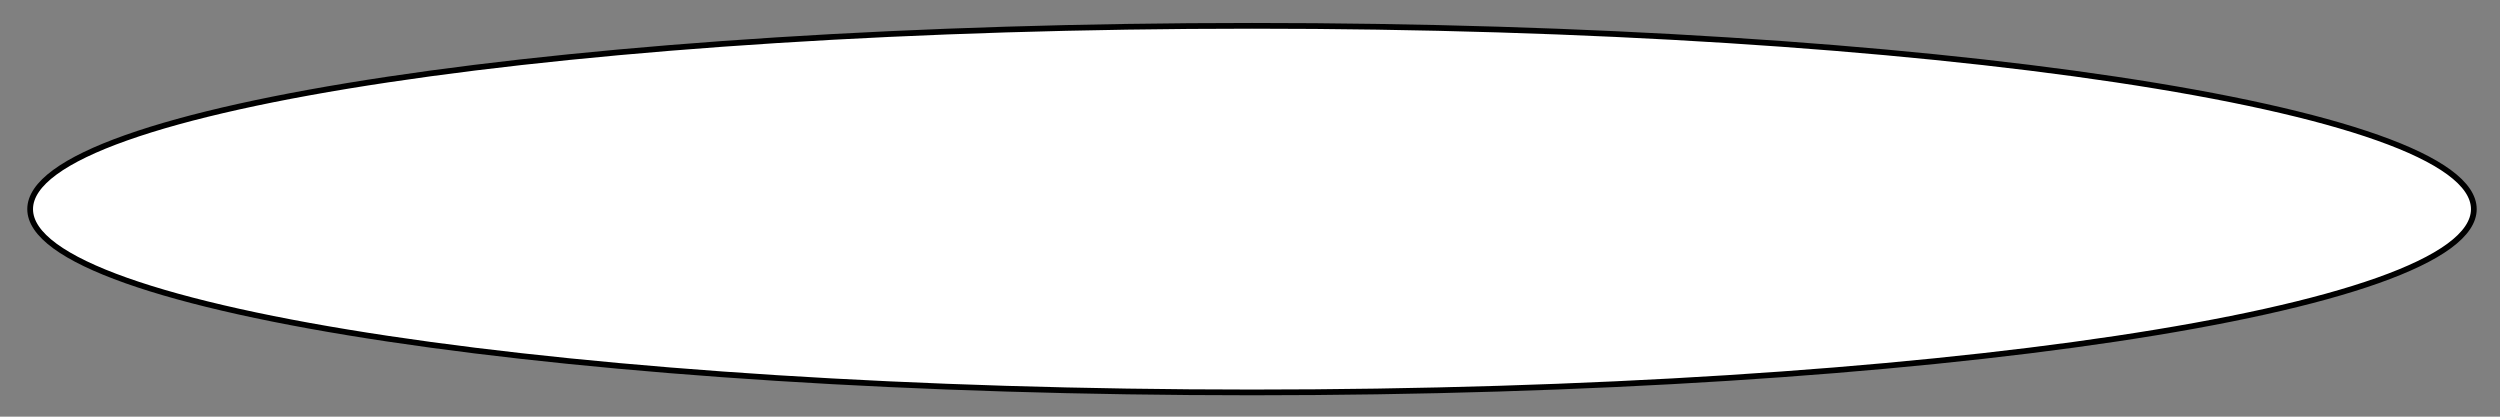
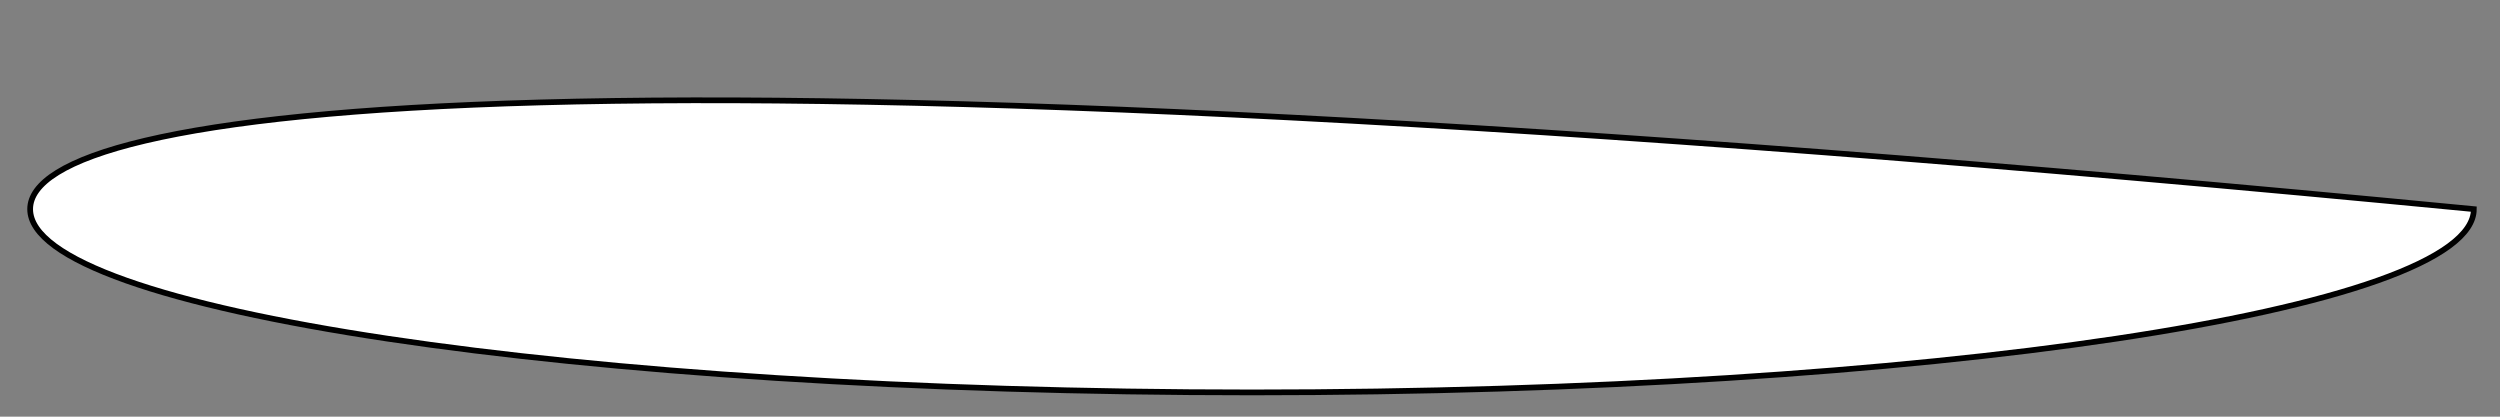
<svg xmlns="http://www.w3.org/2000/svg" width="174pt" height="29pt" viewBox="0 0 174 29" version="1.1">
  <rect x="0" y="0" width="174" height="29" fill="#808080" stroke="none" />
  <g id="surface1">
-     <path style="fill-rule:nonzero;fill:rgb(100%,100%,100%);fill-opacity:1;stroke-width:0.399;stroke-linecap:butt;stroke-linejoin:miter;stroke:rgb(0%,0%,0%);stroke-opacity:1;stroke-miterlimit:10;" d="M 85.04 0 C 85.04 7.047 46.968 12.757 0.001 12.757 C -46.965 12.757 -85.041 7.047 -85.041 0 C -85.041 -7.046 -46.965 -12.757 0.001 -12.757 C 46.968 -12.757 85.04 -7.046 85.04 0 Z M 85.04 0 " transform="matrix(1,0,0,-1,87.139,14.555)" />
+     <path style="fill-rule:nonzero;fill:rgb(100%,100%,100%);fill-opacity:1;stroke-width:0.399;stroke-linecap:butt;stroke-linejoin:miter;stroke:rgb(0%,0%,0%);stroke-opacity:1;stroke-miterlimit:10;" d="M 85.04 0 C -46.965 12.757 -85.041 7.047 -85.041 0 C -85.041 -7.046 -46.965 -12.757 0.001 -12.757 C 46.968 -12.757 85.04 -7.046 85.04 0 Z M 85.04 0 " transform="matrix(1,0,0,-1,87.139,14.555)" />
  </g>
</svg>